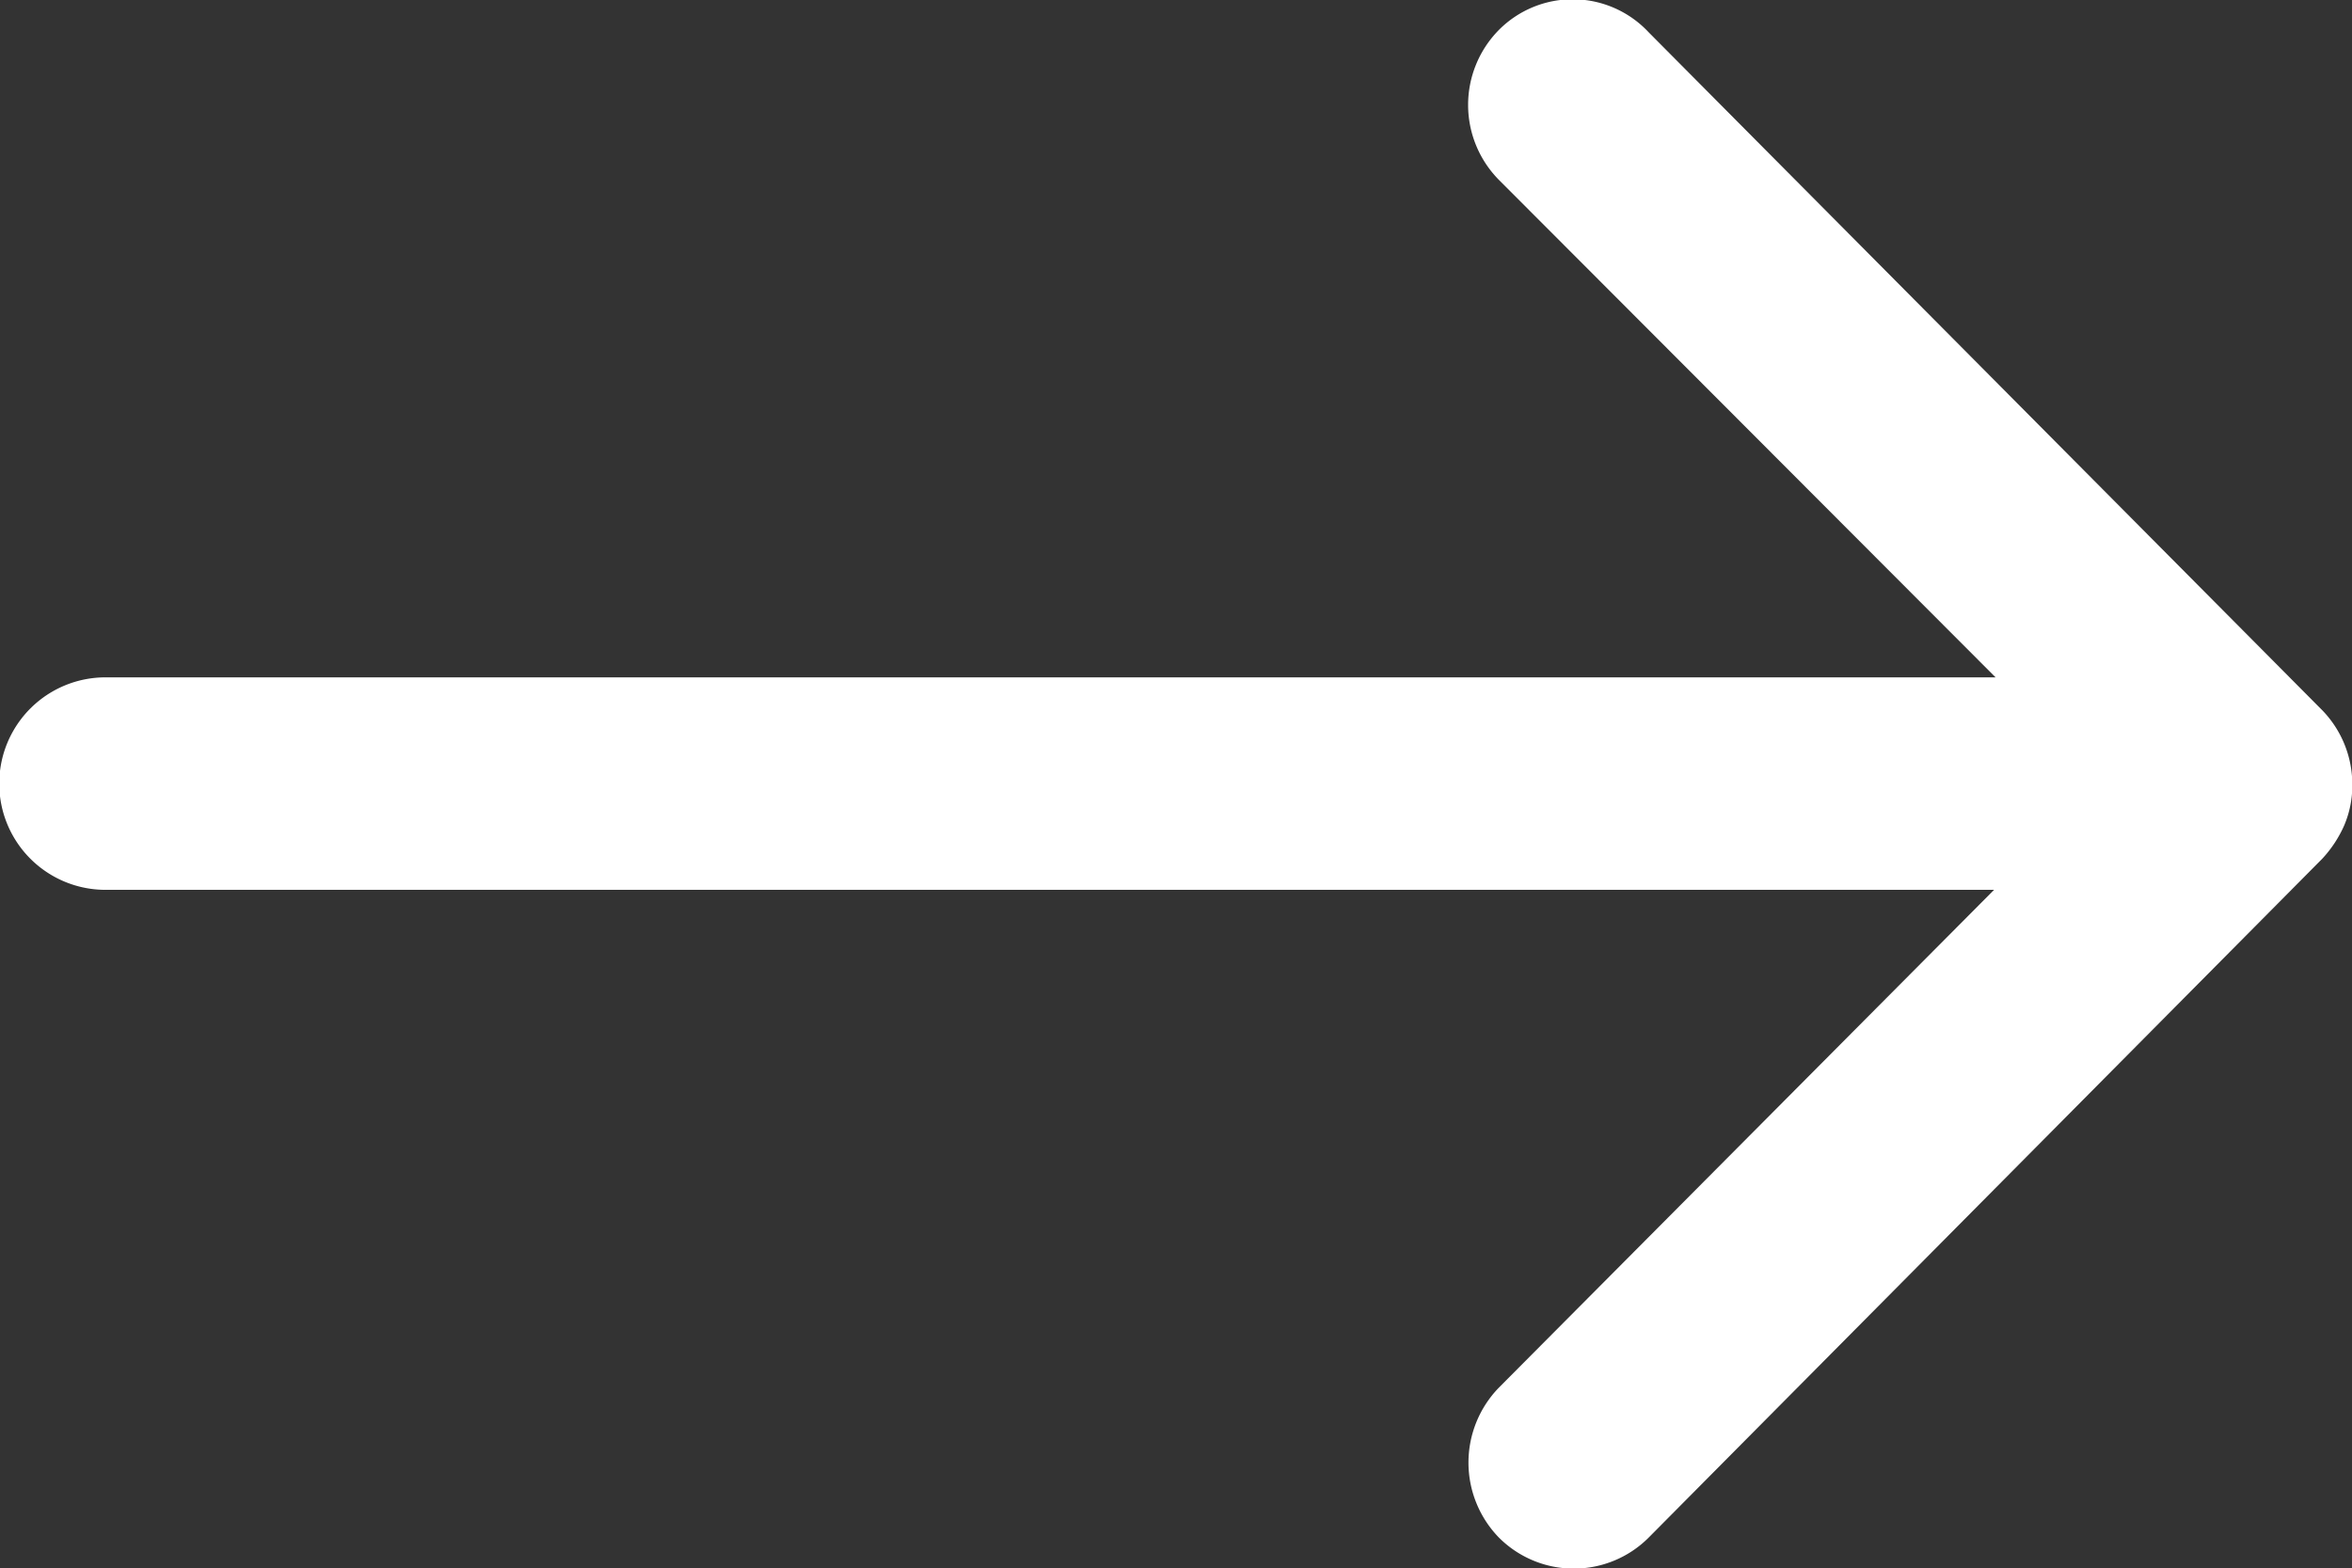
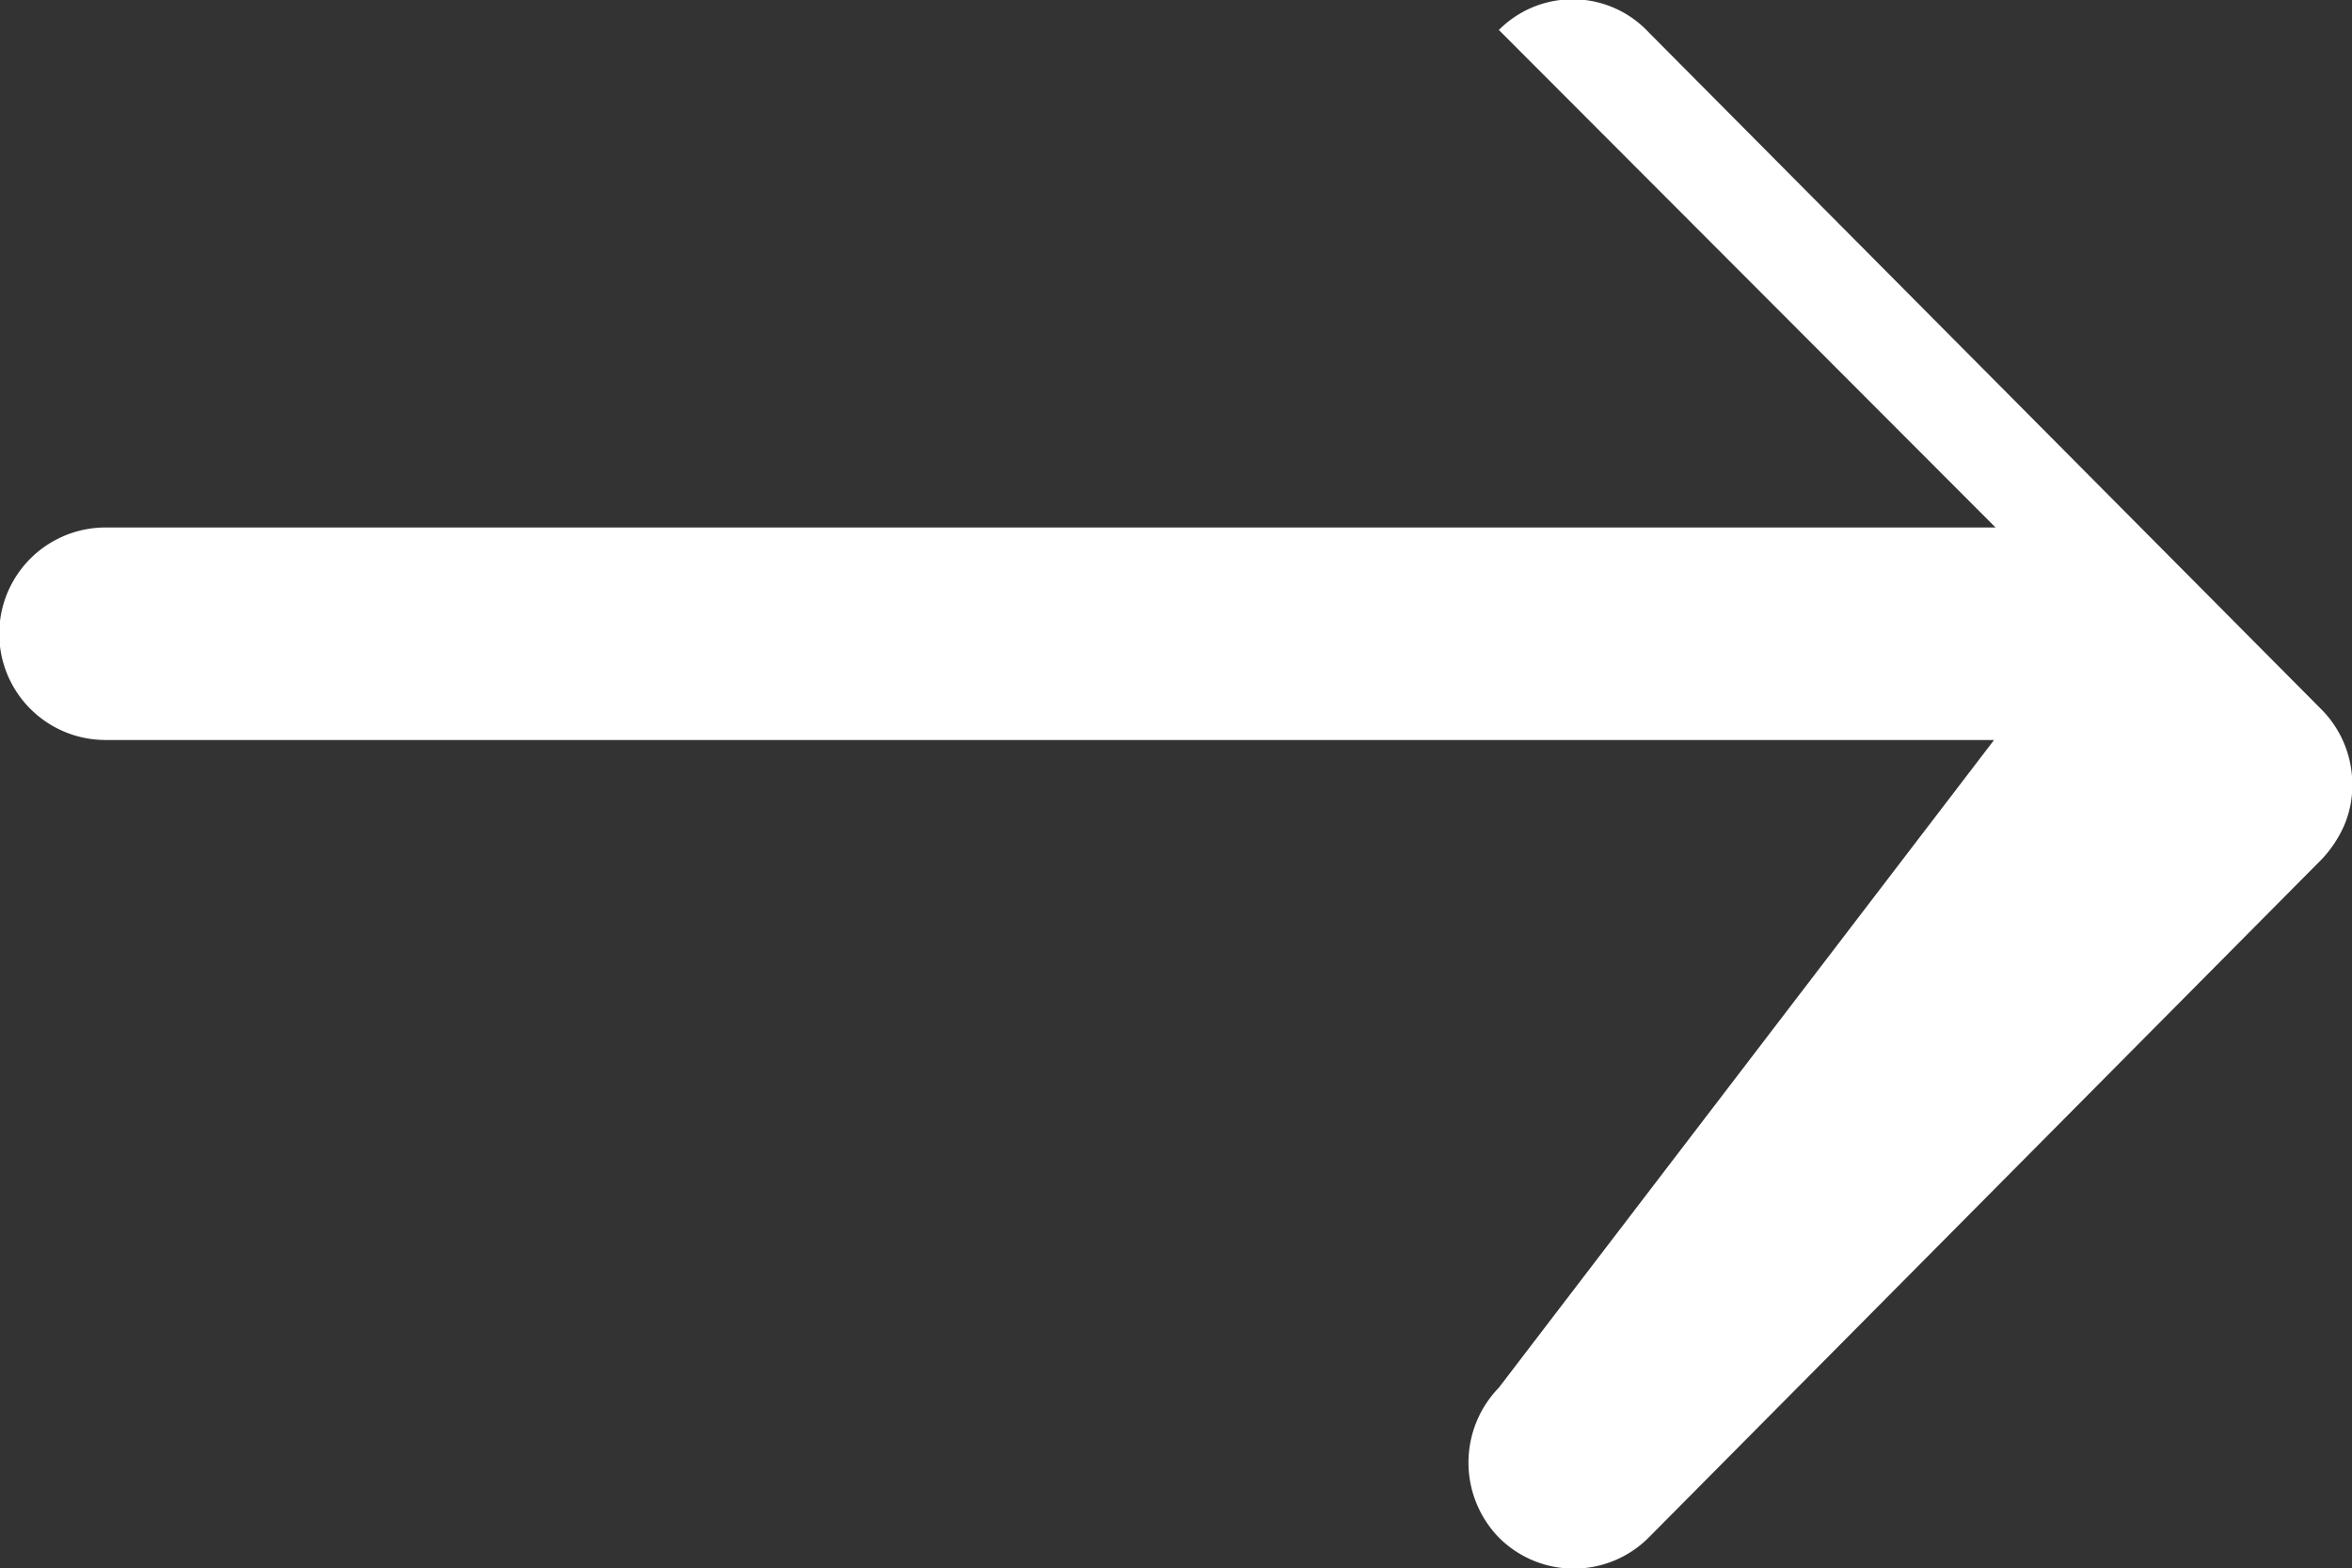
<svg xmlns="http://www.w3.org/2000/svg" width="7.846" height="5.233" viewBox="0 0 7.846 5.233">
  <rect x="0" y="0" width="7.846" height="5.233" fill="#333333" stroke="none" />
-   <path id="Icon_ionic-ios-arrow-round-forward" data-name="Icon ionic-ios-arrow-round-forward" d="M5,.1A.356.356,0,0,0,5,.6l1.657,1.66H.352a.354.354,0,0,0,0,.709h6.3L5,4.63a.359.359,0,0,0,0,.5.353.353,0,0,0,.5,0L7.746,2.866h0a.4.4,0,0,0,.074-.112.338.338,0,0,0,.027-.136.355.355,0,0,0-.1-.248L5.5.108A.347.347,0,0,0,5,.1Z" fill="#fff" />
+   <path id="Icon_ionic-ios-arrow-round-forward" data-name="Icon ionic-ios-arrow-round-forward" d="M5,.1l1.657,1.66H.352a.354.354,0,0,0,0,.709h6.3L5,4.63a.359.359,0,0,0,0,.5.353.353,0,0,0,.5,0L7.746,2.866h0a.4.4,0,0,0,.074-.112.338.338,0,0,0,.027-.136.355.355,0,0,0-.1-.248L5.5.108A.347.347,0,0,0,5,.1Z" fill="#fff" />
</svg>